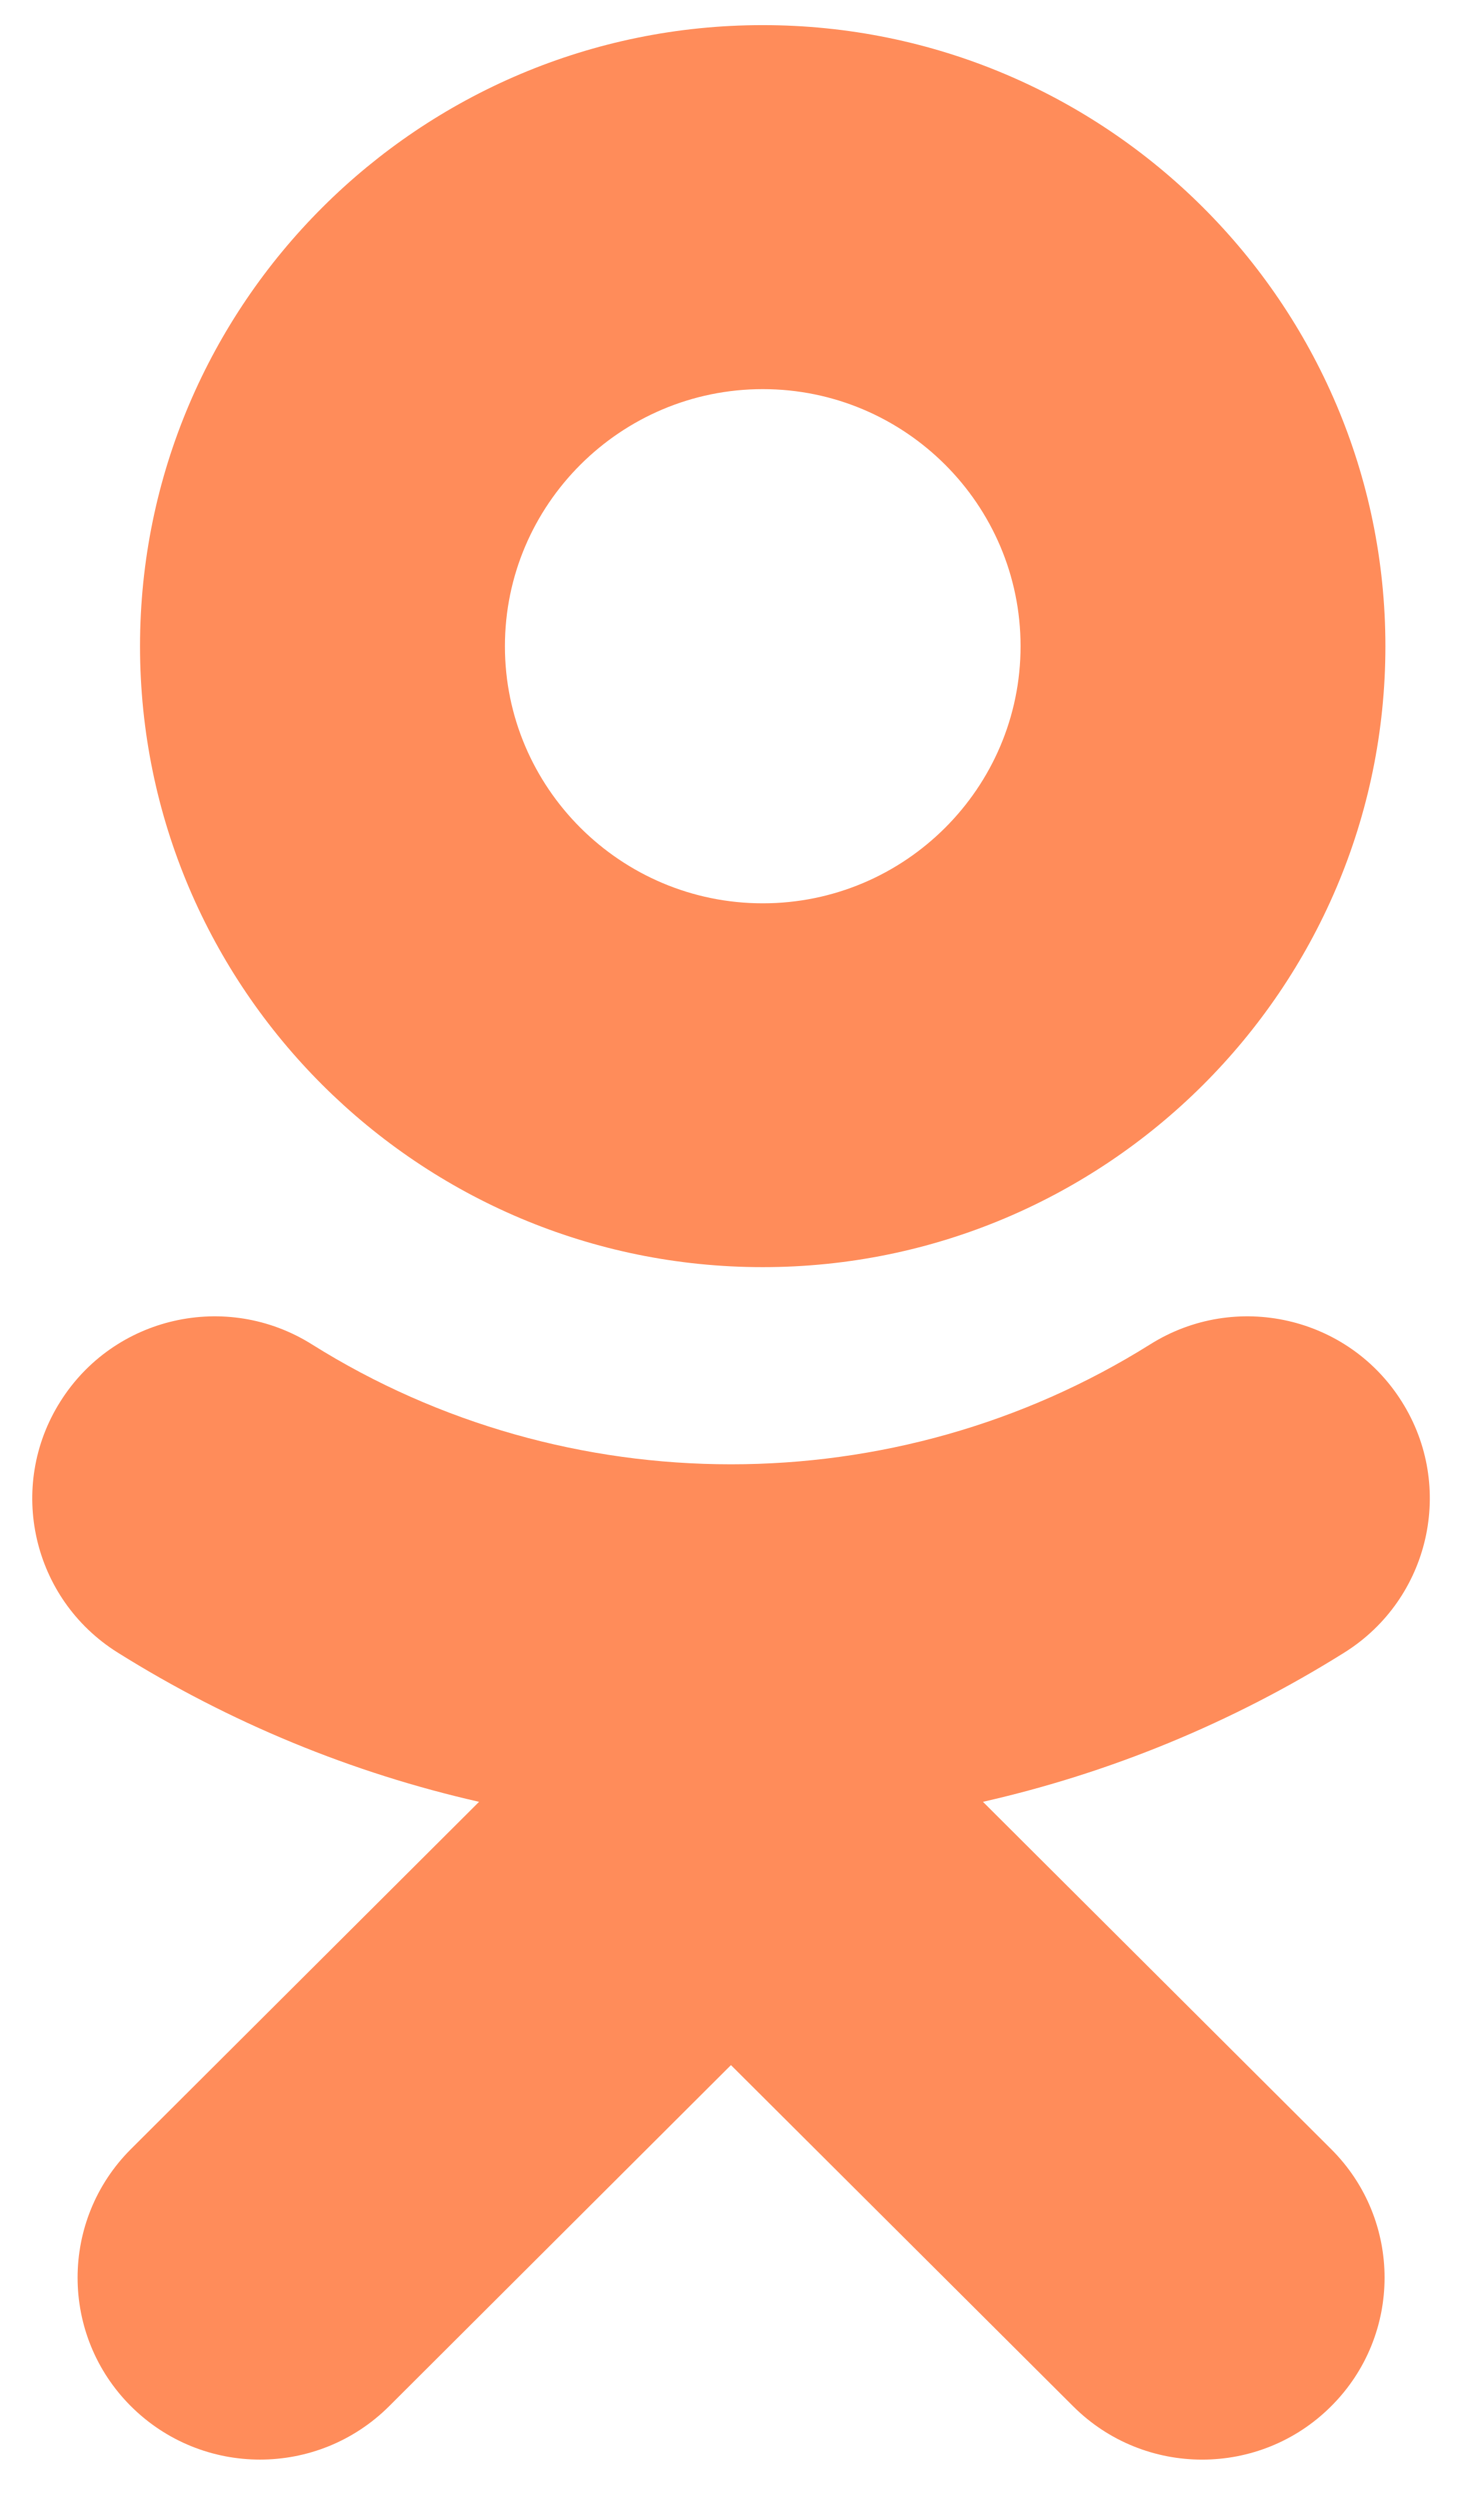
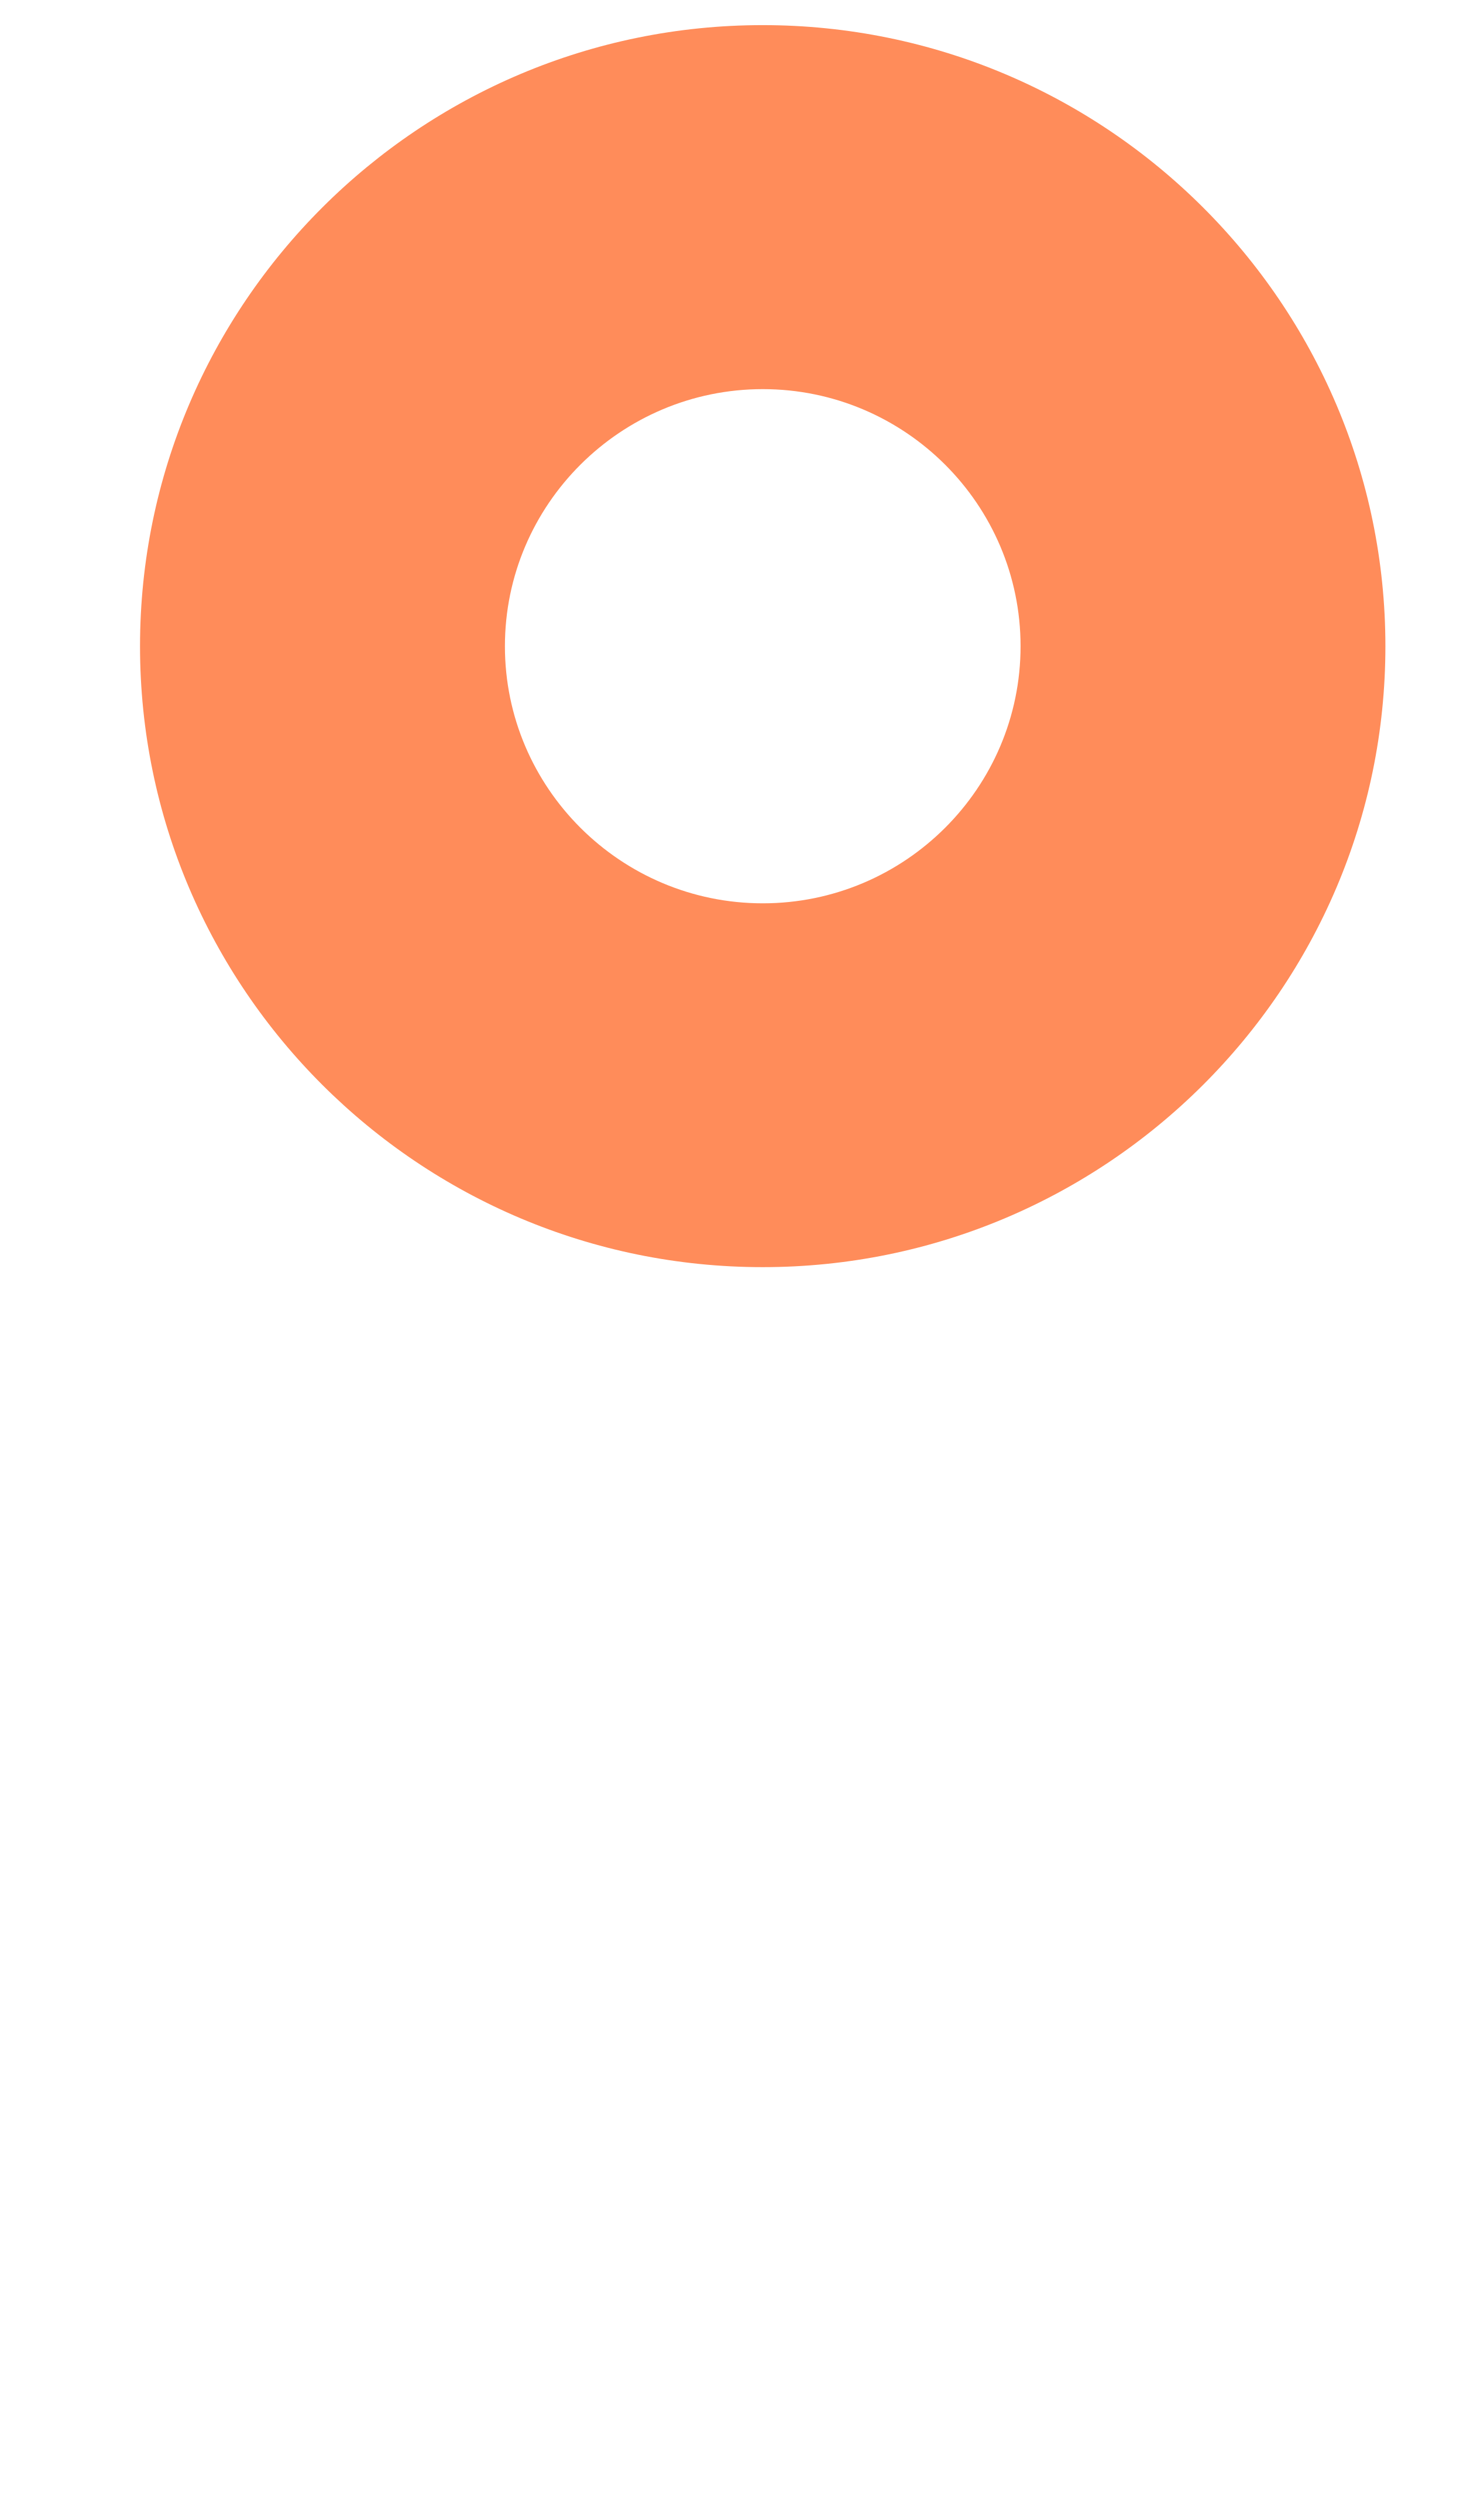
<svg xmlns="http://www.w3.org/2000/svg" width="24" height="41" viewBox="0 0 24 41" fill="none">
  <path fill-rule="evenodd" clip-rule="evenodd" d="M12.513 6.382C14.845 6.382 16.742 8.274 16.742 10.599C16.742 12.923 14.845 14.815 12.513 14.815C10.183 14.815 8.283 12.923 8.283 10.599C8.283 8.274 10.183 6.382 12.513 6.382ZM12.512 20.782C18.146 20.782 22.727 16.215 22.727 10.599C22.727 4.981 18.146 0.412 12.512 0.412C6.878 0.412 2.297 4.981 2.297 10.599C2.297 16.215 6.878 20.782 12.512 20.782Z" fill="#FF8C5A" />
-   <path fill-rule="evenodd" clip-rule="evenodd" d="M16.125 29.551C18.205 29.079 20.21 28.258 22.057 27.101C23.455 26.223 23.876 24.38 22.995 22.986C22.116 21.589 20.269 21.169 18.869 22.048C14.684 24.672 9.297 24.671 5.116 22.048C3.716 21.169 1.869 21.589 0.99 22.986C0.109 24.381 0.529 26.223 1.927 27.101C3.774 28.257 5.779 29.079 7.859 29.551L2.148 35.246C0.981 36.411 0.981 38.3 2.149 39.465C2.734 40.047 3.5 40.339 4.265 40.339C5.031 40.339 5.797 40.047 6.382 39.465L11.991 33.869L17.605 39.465C18.773 40.631 20.668 40.631 21.836 39.465C23.006 38.3 23.006 36.41 21.836 35.246L16.125 29.551Z" fill="#FF8C5A" />
</svg>